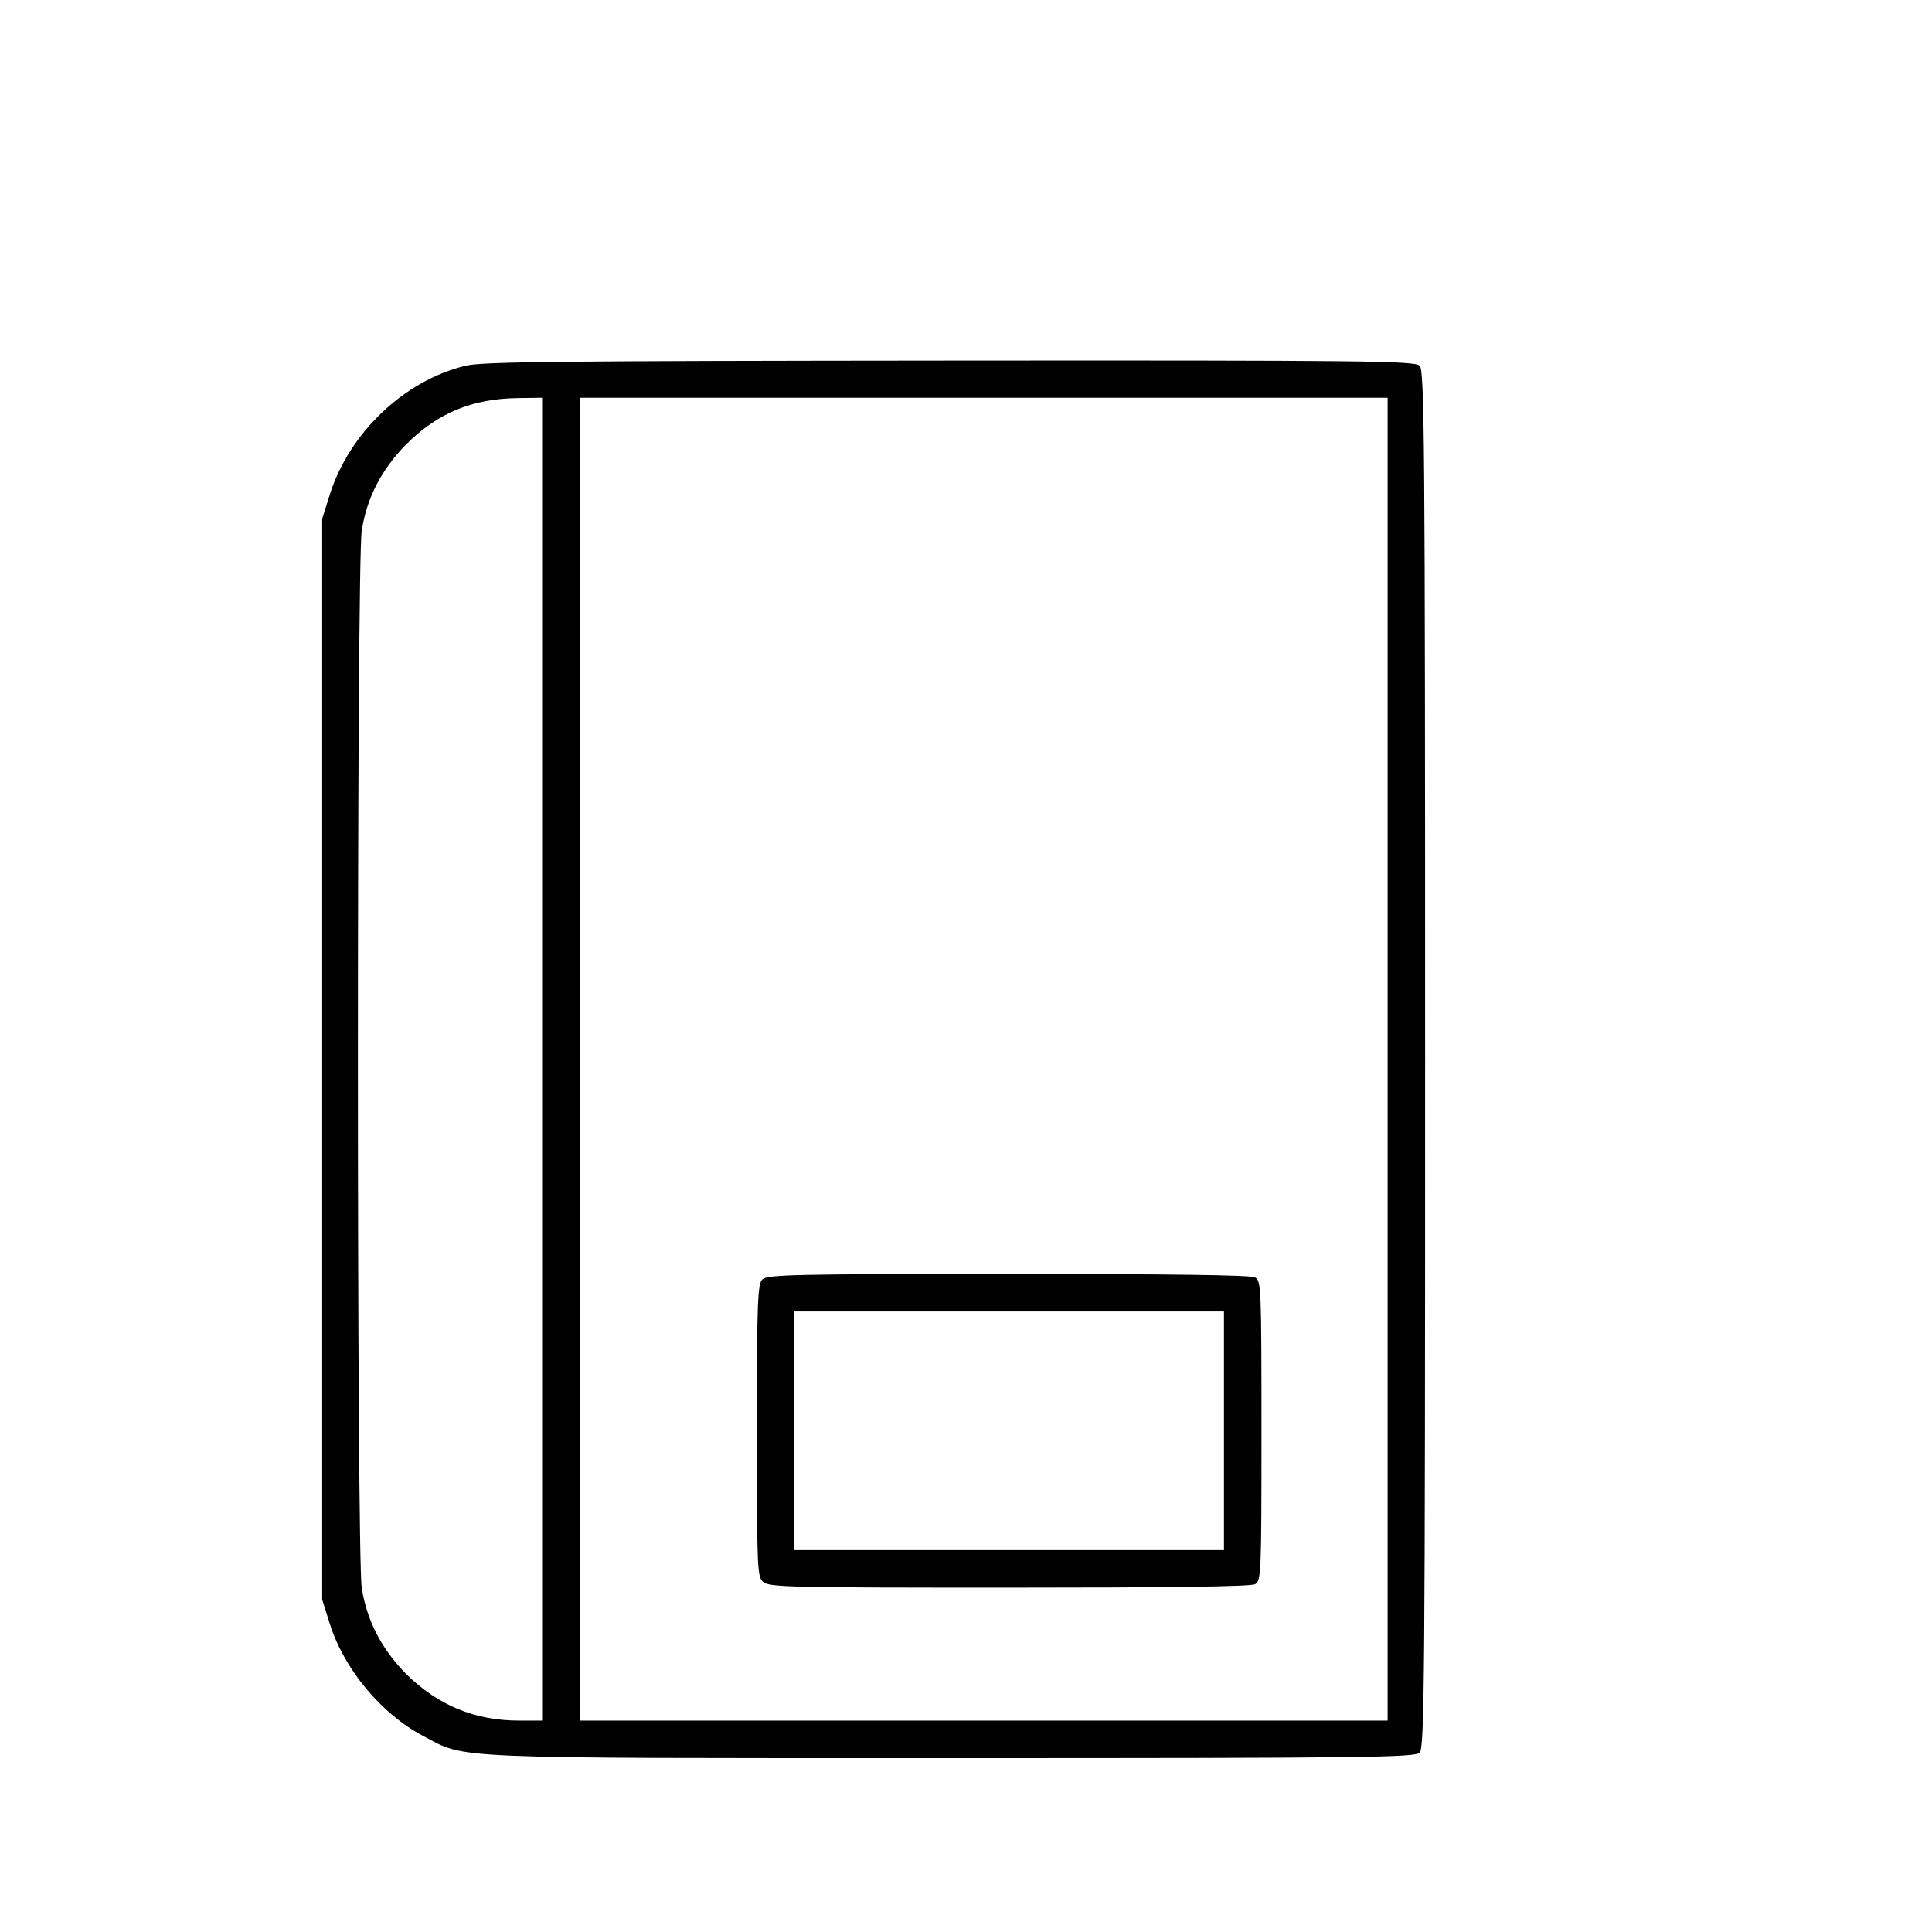
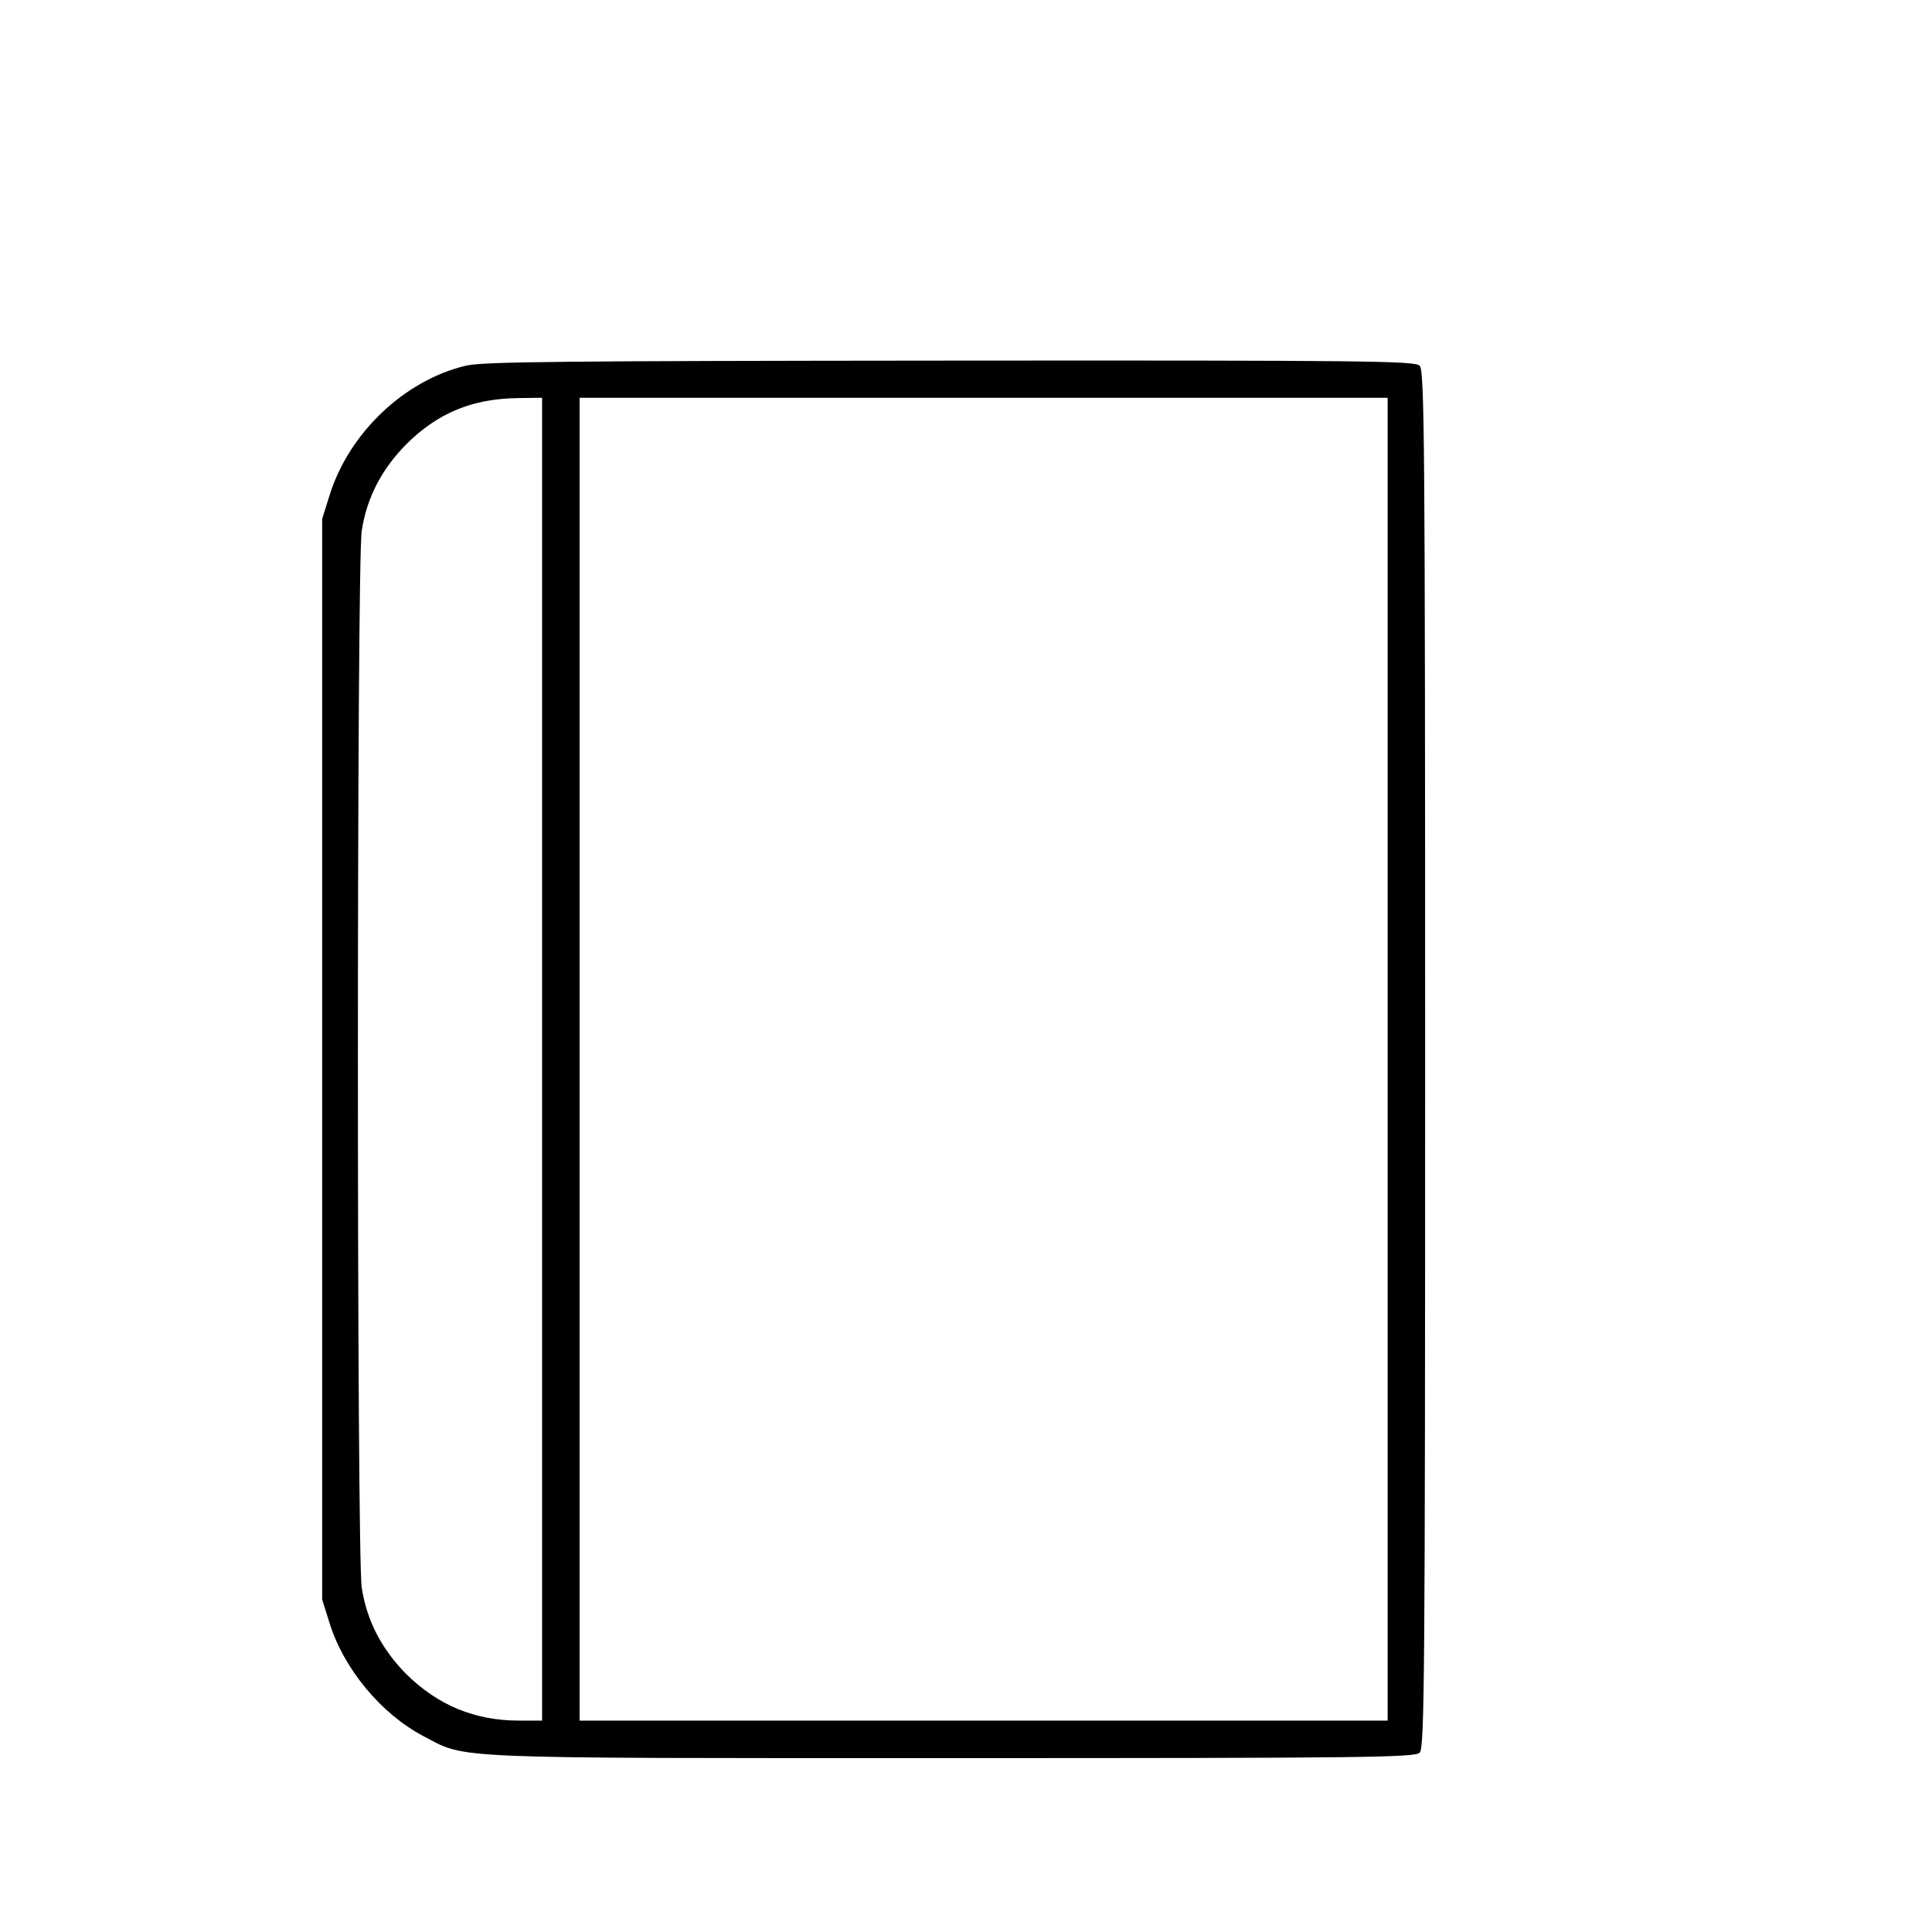
<svg xmlns="http://www.w3.org/2000/svg" version="1.0" width="17pt" height="17pt" viewBox="0 0 17 17" preserveAspectRatio="xMidYMid meet">
  <g transform="translate(0,17) scale(0.003,-0.003)" fill="#000000" stroke="none">
    <path d="M1366 4594 c-180 -43 -342 -197 -399 -379 l-22 -70 0 -1585 0 -1585 22 -70 c42 -134 151 -265 274 -330 130 -68 50 -65 1551 -65 1220 0 1358 2 1372 16 14 14 16 212 16 2034 0 1822 -2 2020 -16 2034 -14 14 -152 16 -1377 15 -1139 -1 -1372 -3 -1421 -15z m224 -2034 l0 -1940 -67 0 c-131 0 -238 45 -331 136 -72 73 -116 156 -131 254 -15 90 -15 3010 0 3100 15 98 59 181 131 254 93 92 193 133 326 135 l72 1 0 -1940z m2480 0 l0 -1940 -1185 0 -1185 0 0 1940 0 1940 1185 0 1185 0 0 -1940z" />
-     <path d="M2236 1914 c-14 -14 -16 -68 -16 -443 0 -402 1 -429 18 -444 17 -16 81 -17 721 -17 465 0 709 3 722 10 18 10 19 26 19 450 0 424 -1 440 -19 450 -13 7 -258 10 -725 10 -627 0 -706 -2 -720 -16z m1354 -444 l0 -350 -630 0 -630 0 0 350 0 350 630 0 630 0 0 -350z" />
  </g>
</svg>